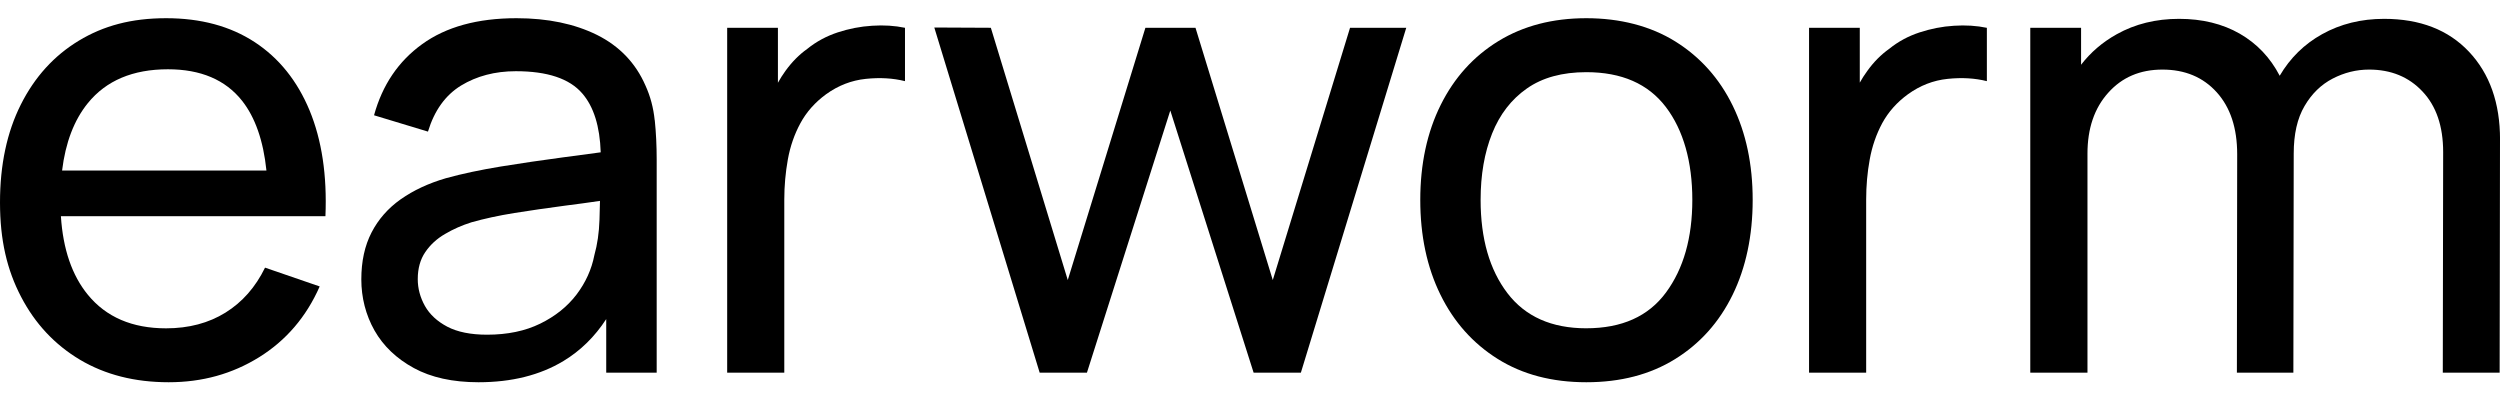
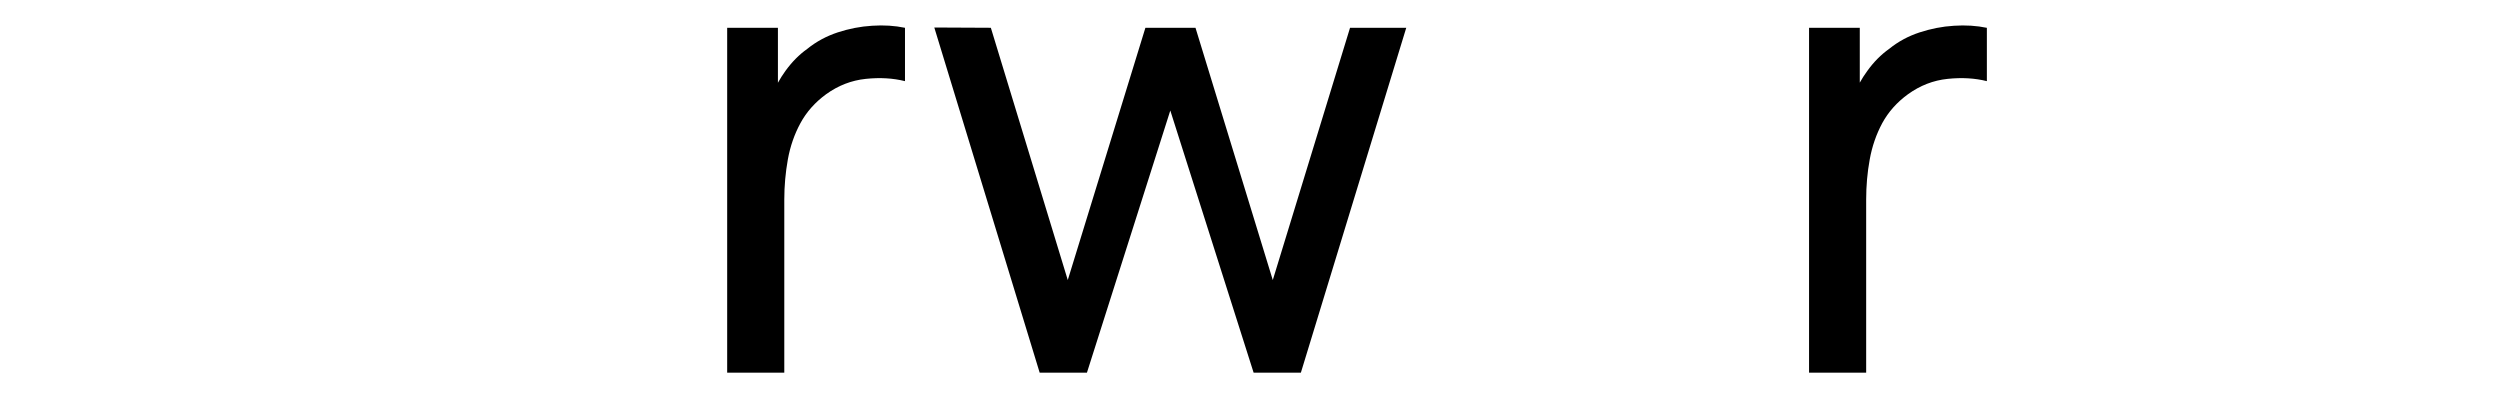
<svg xmlns="http://www.w3.org/2000/svg" id="Layer_4" data-name="Layer 4" viewBox="0 0 1373.47 220">
-   <path d="m178.79,118.77c.94-22.46-1.99-41.79-8.69-58.05-6.74-16.26-16.8-28.81-30.17-37.58-13.41-8.77-29.63-13.14-48.69-13.14s-34.35,4.13-47.95,12.36c-13.65,8.26-24.25,19.96-31.85,35.09C3.82,72.61,0,90.55,0,111.25s3.86,37.04,11.58,51.81c7.72,14.81,18.52,26.32,32.36,34.58,13.88,8.23,30.1,12.36,48.69,12.36s34.97-4.6,49.75-13.76c14.78-9.2,25.89-22.14,33.25-38.87l-30.02-10.33c-5.26,10.76-12.51,18.99-21.75,24.72-9.24,5.73-20.12,8.62-32.63,8.62-18.6,0-32.9-6.16-42.96-18.44-8.69-10.6-13.65-24.99-14.81-43.16h145.34Zm-144.68-25.07c1.87-15.36,6.59-27.72,14.15-37.04,10.06-12.4,24.72-18.6,44.01-18.6,18.01,0,31.58,5.77,40.7,17.27,7.21,9.12,11.7,21.91,13.41,38.36H34.11Z" />
-   <path d="m359.68,66.06c-.7-6.86-2.38-13.18-5.07-19.06-5.38-12.36-14.27-21.64-26.59-27.8-12.36-6.12-27.1-9.2-44.29-9.2-21.4,0-38.67,4.76-51.77,14.23-13.1,9.43-21.91,22.49-26.47,39.1l29.63,8.97c3.51-11.58,9.55-20,18.17-25.3,8.58-5.22,18.64-7.88,30.1-7.88,17.31,0,29.47,4.05,36.49,12.2,6.32,7.29,9.67,18.09,10.14,32.36-6.71.9-13.72,1.83-21.01,2.81-11.46,1.52-22.77,3.2-33.88,4.99-11.11,1.83-21.17,3.94-30.17,6.43-9.59,2.81-17.86,6.67-24.83,11.58-6.94,4.91-12.28,10.99-16.02,18.25-3.74,7.25-5.61,15.83-5.61,25.77s2.42,19.53,7.25,28.07c4.87,8.54,12.05,15.4,21.6,20.62,9.51,5.18,21.36,7.8,35.52,7.8,18.25,0,33.8-3.9,46.67-11.66,9.36-5.65,17.19-13.33,23.51-23.04v29.43h27.72v-117.19c0-7.48-.35-14.66-1.05-21.48Zm-30.33,54.66c-.23,7.13-1.17,13.61-2.81,19.45-1.52,7.84-4.8,15.05-9.82,21.68-5.03,6.59-11.7,11.93-19.92,15.95-8.27,4.05-17.97,6.08-29.2,6.08-9.01,0-16.3-1.48-21.87-4.4-5.54-2.92-9.63-6.71-12.28-11.38-2.61-4.68-3.94-9.59-3.94-14.74,0-5.85,1.36-10.8,4.13-14.85,2.73-4.02,6.35-7.37,10.88-9.98,4.48-2.65,9.32-4.76,14.46-6.39,7.02-1.99,14.89-3.7,23.59-5.11,8.73-1.4,18.01-2.73,27.91-4.05,6.32-.78,12.71-1.68,19.14-2.61-.04,2.96-.16,6.43-.27,10.37Z" />
  <path d="m497.19,15.26v29.32c-6.55-1.64-13.72-2.07-21.56-1.25-7.84.82-15.09,3.63-21.75,8.42-6.08,4.44-10.8,9.75-14.11,15.87-3.35,6.16-5.65,12.83-6.94,20-1.29,7.21-1.95,14.54-1.95,22.03v95.09h-31.38V15.26h27.88v30.21c1.25-2.26,2.61-4.4,4.13-6.51,3.59-4.95,7.56-8.97,12.01-12.12,4.91-3.98,10.49-6.98,16.69-9.04,6.2-2.03,12.51-3.28,18.95-3.66,6.43-.43,12.44-.04,18.05,1.13Z" />
  <polygon points="772.58 15.26 714.69 204.73 688.72 204.73 642.95 60.72 597.15 204.73 571.18 204.73 513.29 15.11 544.36 15.26 586.62 153.86 629.27 15.26 656.79 15.26 699.25 153.86 741.7 15.26 772.58 15.26" />
-   <path d="m871.5,210c-18.83,0-35.06-4.27-48.68-12.81-13.63-8.54-24.12-20.32-31.49-35.35-7.37-15.03-11.05-32.37-11.05-52.02s3.74-37.16,11.23-52.19c7.48-15.03,18.07-26.72,31.75-35.09,13.68-8.36,29.76-12.54,48.24-12.54s35.26,4.27,48.95,12.81c13.68,8.54,24.18,20.29,31.49,35.26,7.31,14.97,10.96,32.22,10.96,51.76s-3.69,37.17-11.05,52.19c-7.37,15.03-17.89,26.78-31.58,35.26-13.68,8.48-29.94,12.72-48.77,12.72Zm0-29.65c19.53,0,34.12-6.55,43.77-19.65,9.65-13.1,14.47-30.06,14.47-50.88s-4.85-38.3-14.56-51.05c-9.71-12.75-24.27-19.12-43.68-19.12-13.22,0-24.1,2.98-32.63,8.95-8.54,5.97-14.91,14.21-19.12,24.74-4.21,10.53-6.32,22.69-6.32,36.49,0,21.29,4.91,38.36,14.73,51.23,9.83,12.87,24.27,19.3,43.33,19.3Z" />
  <path d="m1091.56,15.26v29.32c-6.55-1.64-13.76-2.07-21.56-1.25-7.88.82-15.09,3.63-21.75,8.42-6.12,4.44-10.8,9.75-14.15,15.87-3.31,6.16-5.61,12.83-6.9,20-1.32,7.21-1.95,14.54-1.95,22.03v95.09h-31.38V15.26h27.87v30.14c1.25-2.22,2.61-4.37,4.13-6.43,3.55-4.95,7.56-8.97,12.01-12.12,4.91-3.98,10.45-6.98,16.69-9.04,6.2-2.03,12.48-3.28,18.91-3.66,6.43-.43,12.48-.04,18.09,1.13Z" />
-   <path d="m1373.47,76.67l-.2,128.07h-31.23l.2-121.21c0-14.15-3.78-25.26-11.34-33.25-7.52-8.03-17.31-12.05-29.36-12.05-7.02,0-13.68,1.68-20,4.95-6.32,3.27-11.5,8.3-15.44,15.05-4.02,6.82-5.96,15.52-5.96,26.16l-.19,120.35h-31.03l.16-120c0-14.39-3.74-25.73-11.23-34.03-7.49-8.3-17.43-12.48-29.82-12.48s-22.22,4.25-29.82,12.75c-7.6,8.46-11.38,19.61-11.38,33.41v120.35h-31.42V15.26h27.91v20.31c5.26-6.82,11.81-12.44,19.65-16.8,10.06-5.61,21.44-8.42,34.19-8.42s23.86,2.73,33.33,8.15c9.47,5.46,16.76,13.14,21.95,23.12,5.73-9.75,13.49-17.39,23.31-22.85,10.06-5.61,21.4-8.42,34.03-8.42,19.77,0,35.32,6.04,46.67,18.09,11.34,12.05,17.04,28.11,17.04,48.22Z" />
</svg>